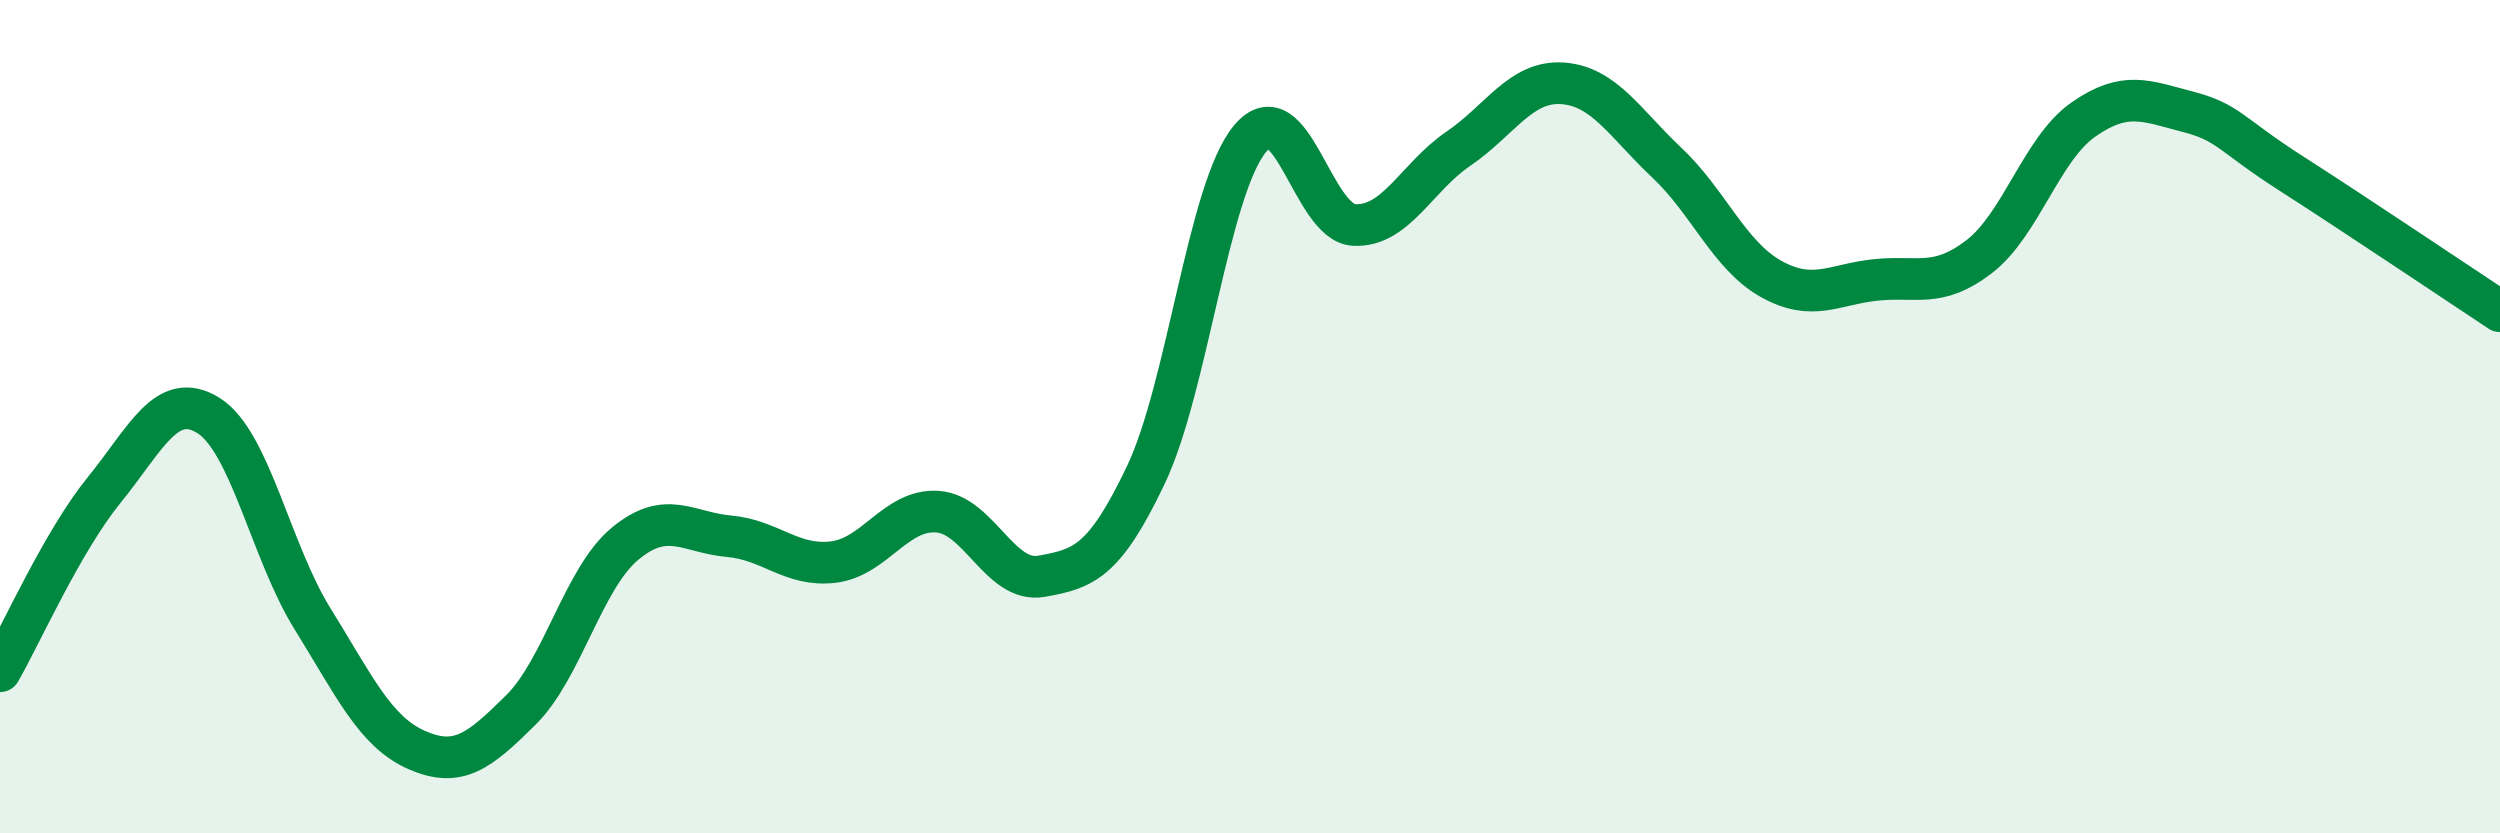
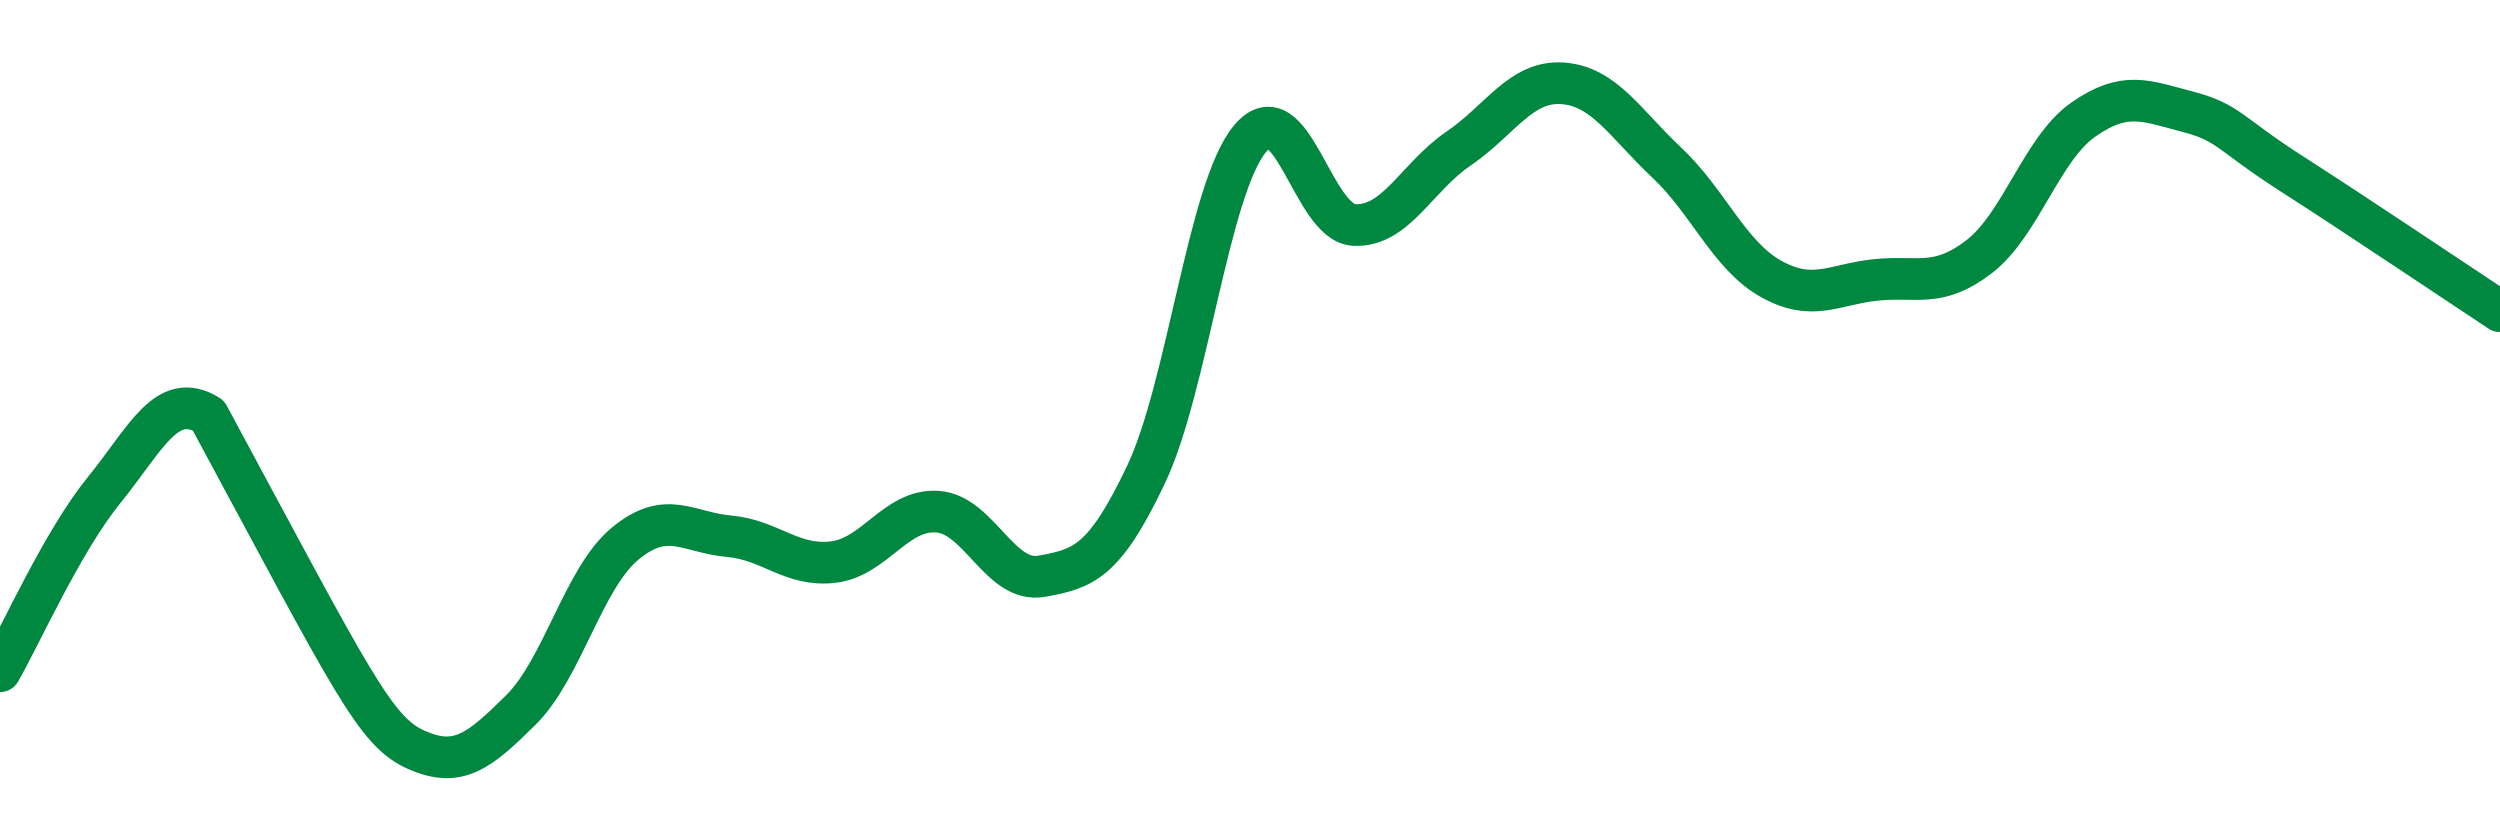
<svg xmlns="http://www.w3.org/2000/svg" width="60" height="20" viewBox="0 0 60 20">
-   <path d="M 0,16.11 C 0.5,15.24 1.5,12.99 2.5,11.76 C 3.5,10.53 4,9.35 5,9.97 C 6,10.59 6.5,13.24 7.5,14.85 C 8.5,16.46 9,17.56 10,18 C 11,18.44 11.5,18.03 12.5,17.04 C 13.5,16.05 14,13.88 15,13.05 C 16,12.22 16.5,12.78 17.5,12.87 C 18.5,12.96 19,13.61 20,13.49 C 21,13.37 21.5,12.21 22.5,12.28 C 23.5,12.35 24,14.01 25,13.83 C 26,13.65 26.5,13.5 27.5,11.4 C 28.5,9.3 29,4.53 30,3.33 C 31,2.13 31.5,5.35 32.5,5.4 C 33.5,5.45 34,4.25 35,3.57 C 36,2.89 36.5,1.93 37.5,2 C 38.5,2.07 39,2.96 40,3.9 C 41,4.84 41.5,6.13 42.5,6.69 C 43.5,7.25 44,6.83 45,6.72 C 46,6.61 46.5,6.93 47.5,6.16 C 48.5,5.39 49,3.57 50,2.87 C 51,2.17 51.5,2.42 52.5,2.68 C 53.5,2.94 53.5,3.21 55,4.17 C 56.5,5.13 59,6.81 60,7.47L60 20L0 20Z" fill="#008740" opacity="0.1" stroke-linecap="round" stroke-linejoin="round" />
-   <path d="M 0,16.11 C 0.5,15.24 1.5,12.99 2.5,11.76 C 3.5,10.53 4,9.35 5,9.97 C 6,10.59 6.5,13.24 7.5,14.85 C 8.5,16.46 9,17.56 10,18 C 11,18.44 11.5,18.03 12.5,17.04 C 13.5,16.05 14,13.88 15,13.05 C 16,12.22 16.5,12.78 17.5,12.87 C 18.5,12.96 19,13.61 20,13.49 C 21,13.37 21.5,12.21 22.5,12.28 C 23.5,12.35 24,14.01 25,13.83 C 26,13.65 26.5,13.5 27.5,11.4 C 28.5,9.3 29,4.53 30,3.33 C 31,2.13 31.5,5.35 32.5,5.4 C 33.5,5.45 34,4.25 35,3.57 C 36,2.89 36.5,1.93 37.5,2 C 38.5,2.07 39,2.96 40,3.9 C 41,4.84 41.5,6.13 42.5,6.69 C 43.5,7.25 44,6.83 45,6.72 C 46,6.61 46.5,6.93 47.5,6.16 C 48.5,5.39 49,3.57 50,2.87 C 51,2.17 51.5,2.42 52.5,2.68 C 53.5,2.94 53.5,3.21 55,4.17 C 56.5,5.13 59,6.81 60,7.47" stroke="#008740" stroke-width="1" fill="none" stroke-linecap="round" stroke-linejoin="round" />
+   <path d="M 0,16.11 C 0.5,15.24 1.5,12.99 2.5,11.76 C 3.5,10.53 4,9.35 5,9.97 C 8.5,16.46 9,17.56 10,18 C 11,18.44 11.5,18.03 12.5,17.04 C 13.5,16.05 14,13.88 15,13.05 C 16,12.22 16.5,12.78 17.5,12.87 C 18.5,12.96 19,13.61 20,13.49 C 21,13.37 21.5,12.21 22.5,12.28 C 23.5,12.35 24,14.01 25,13.83 C 26,13.65 26.5,13.5 27.5,11.4 C 28.5,9.3 29,4.53 30,3.33 C 31,2.13 31.5,5.35 32.5,5.4 C 33.5,5.45 34,4.25 35,3.57 C 36,2.89 36.5,1.93 37.5,2 C 38.5,2.07 39,2.96 40,3.9 C 41,4.84 41.5,6.13 42.5,6.69 C 43.5,7.25 44,6.83 45,6.72 C 46,6.61 46.5,6.93 47.5,6.16 C 48.5,5.39 49,3.57 50,2.87 C 51,2.17 51.5,2.42 52.5,2.68 C 53.5,2.94 53.5,3.21 55,4.17 C 56.5,5.13 59,6.81 60,7.47" stroke="#008740" stroke-width="1" fill="none" stroke-linecap="round" stroke-linejoin="round" />
</svg>